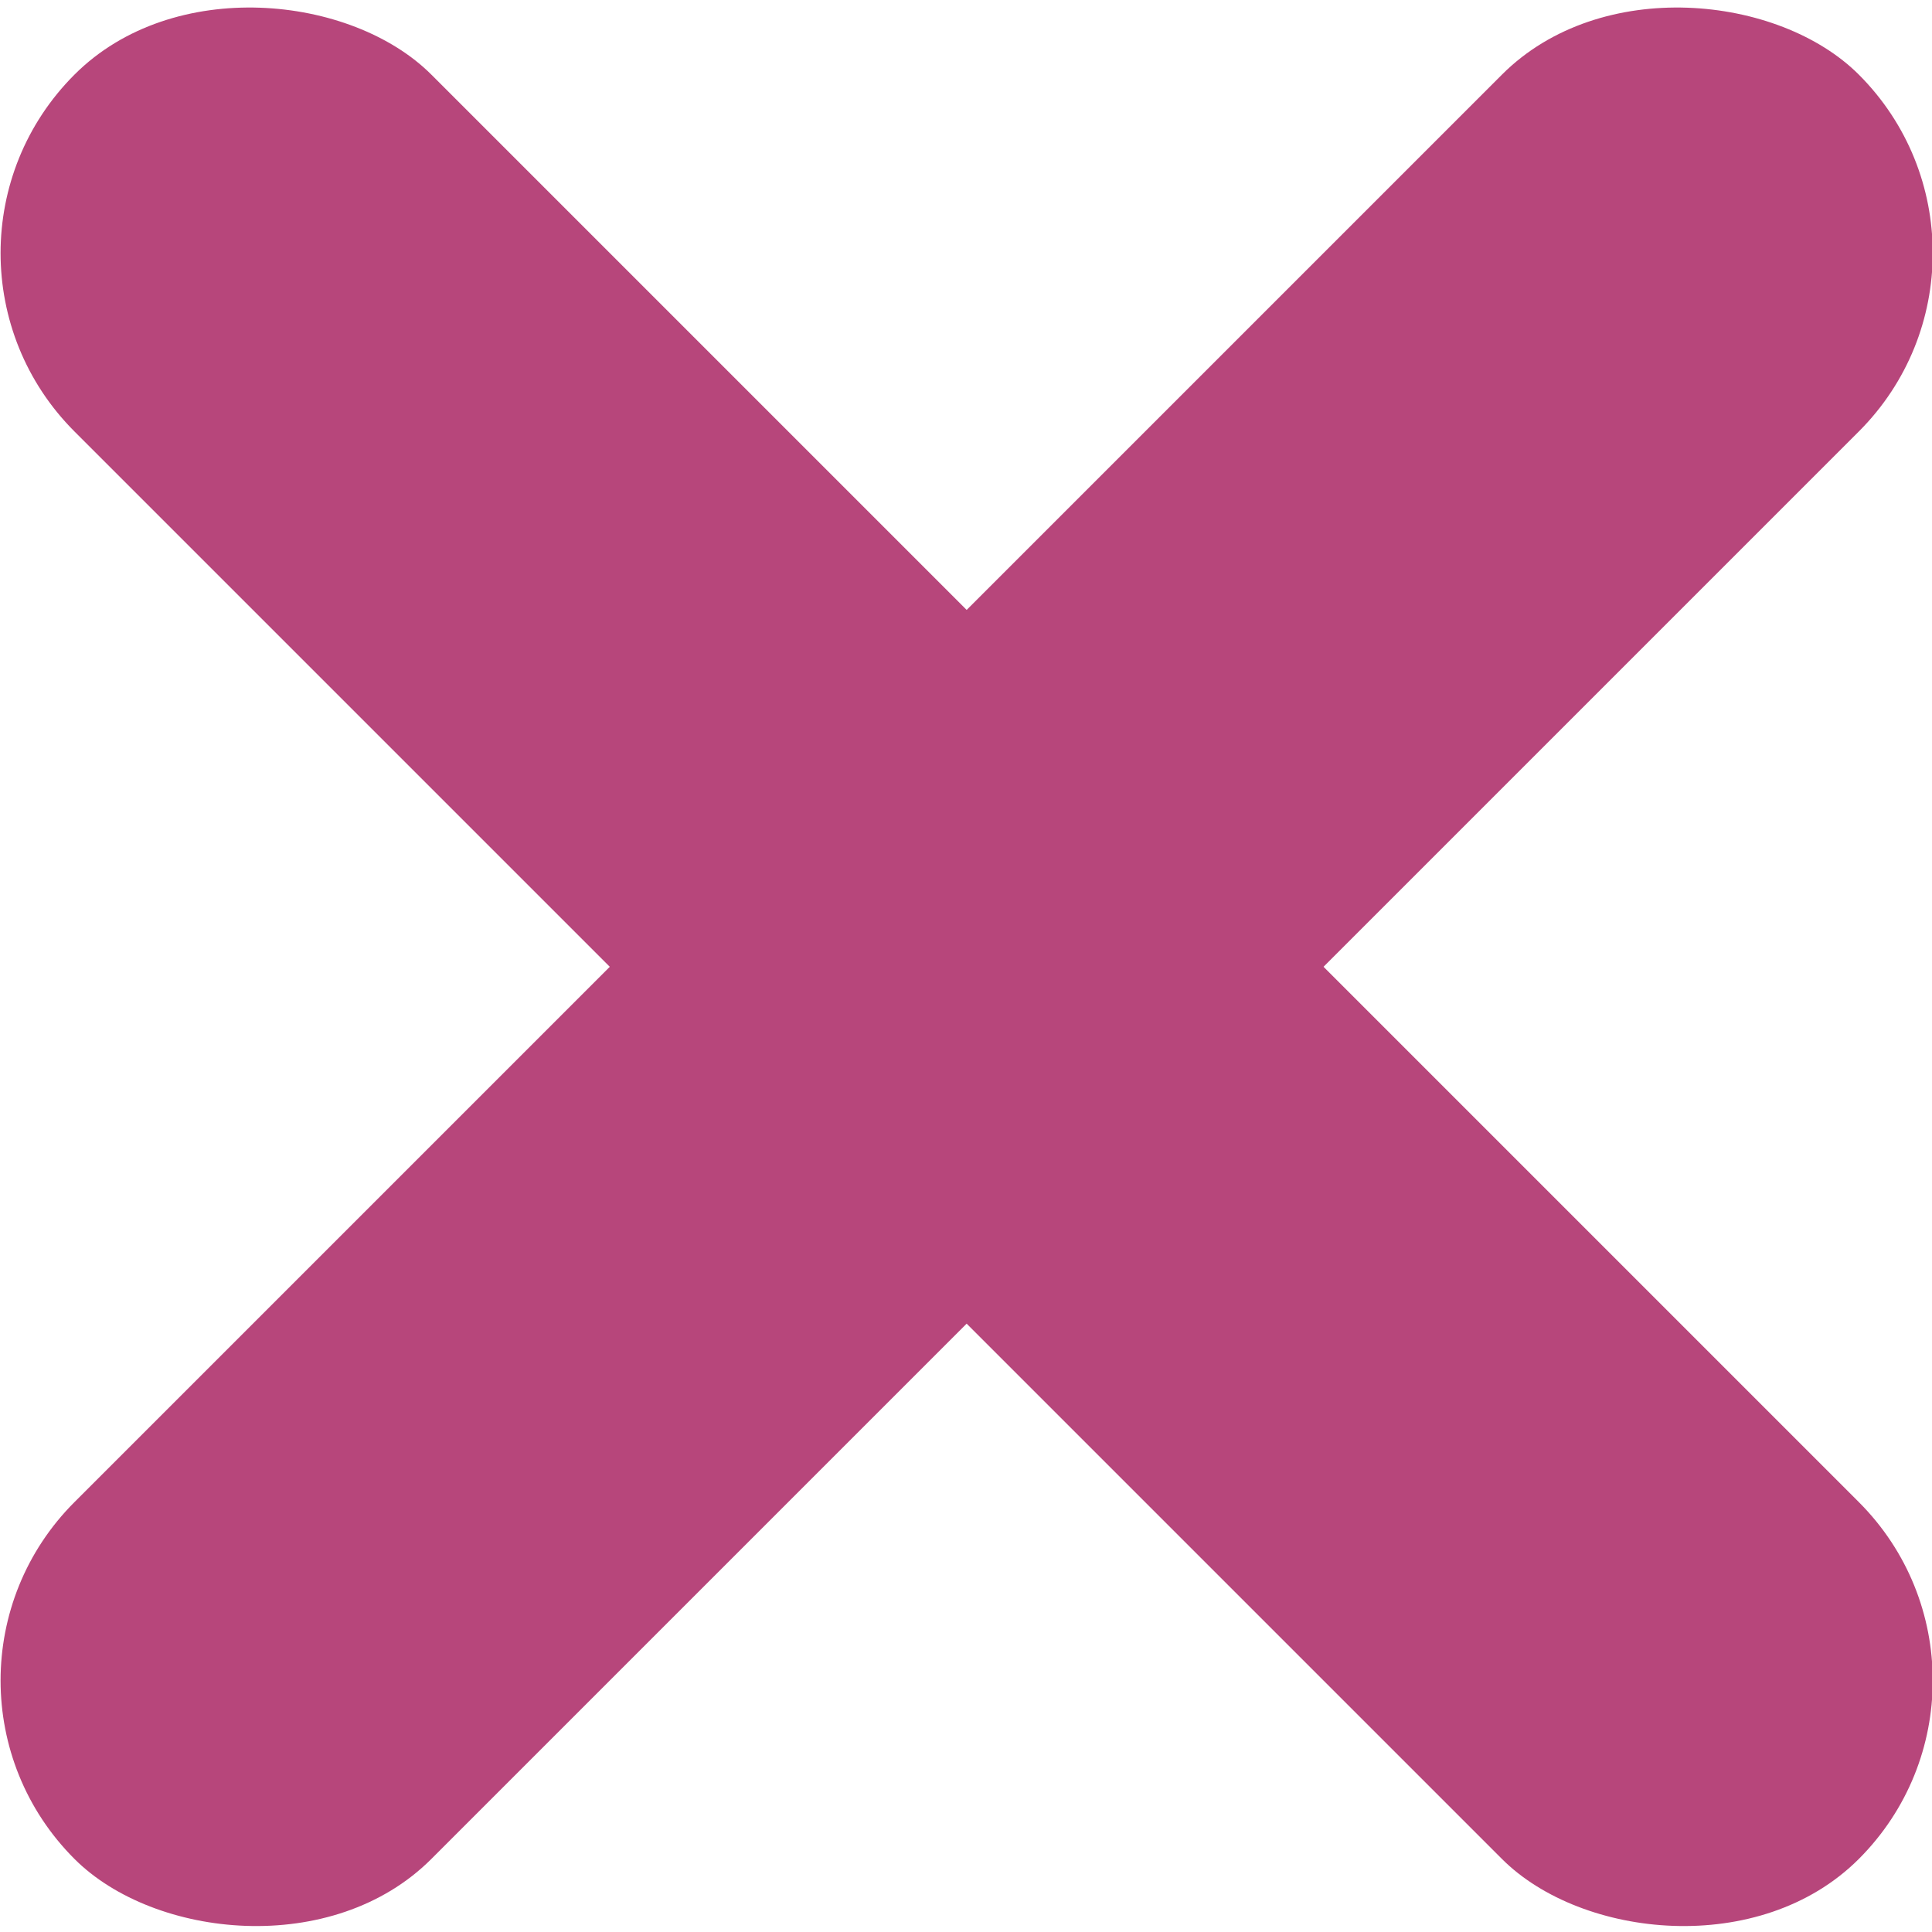
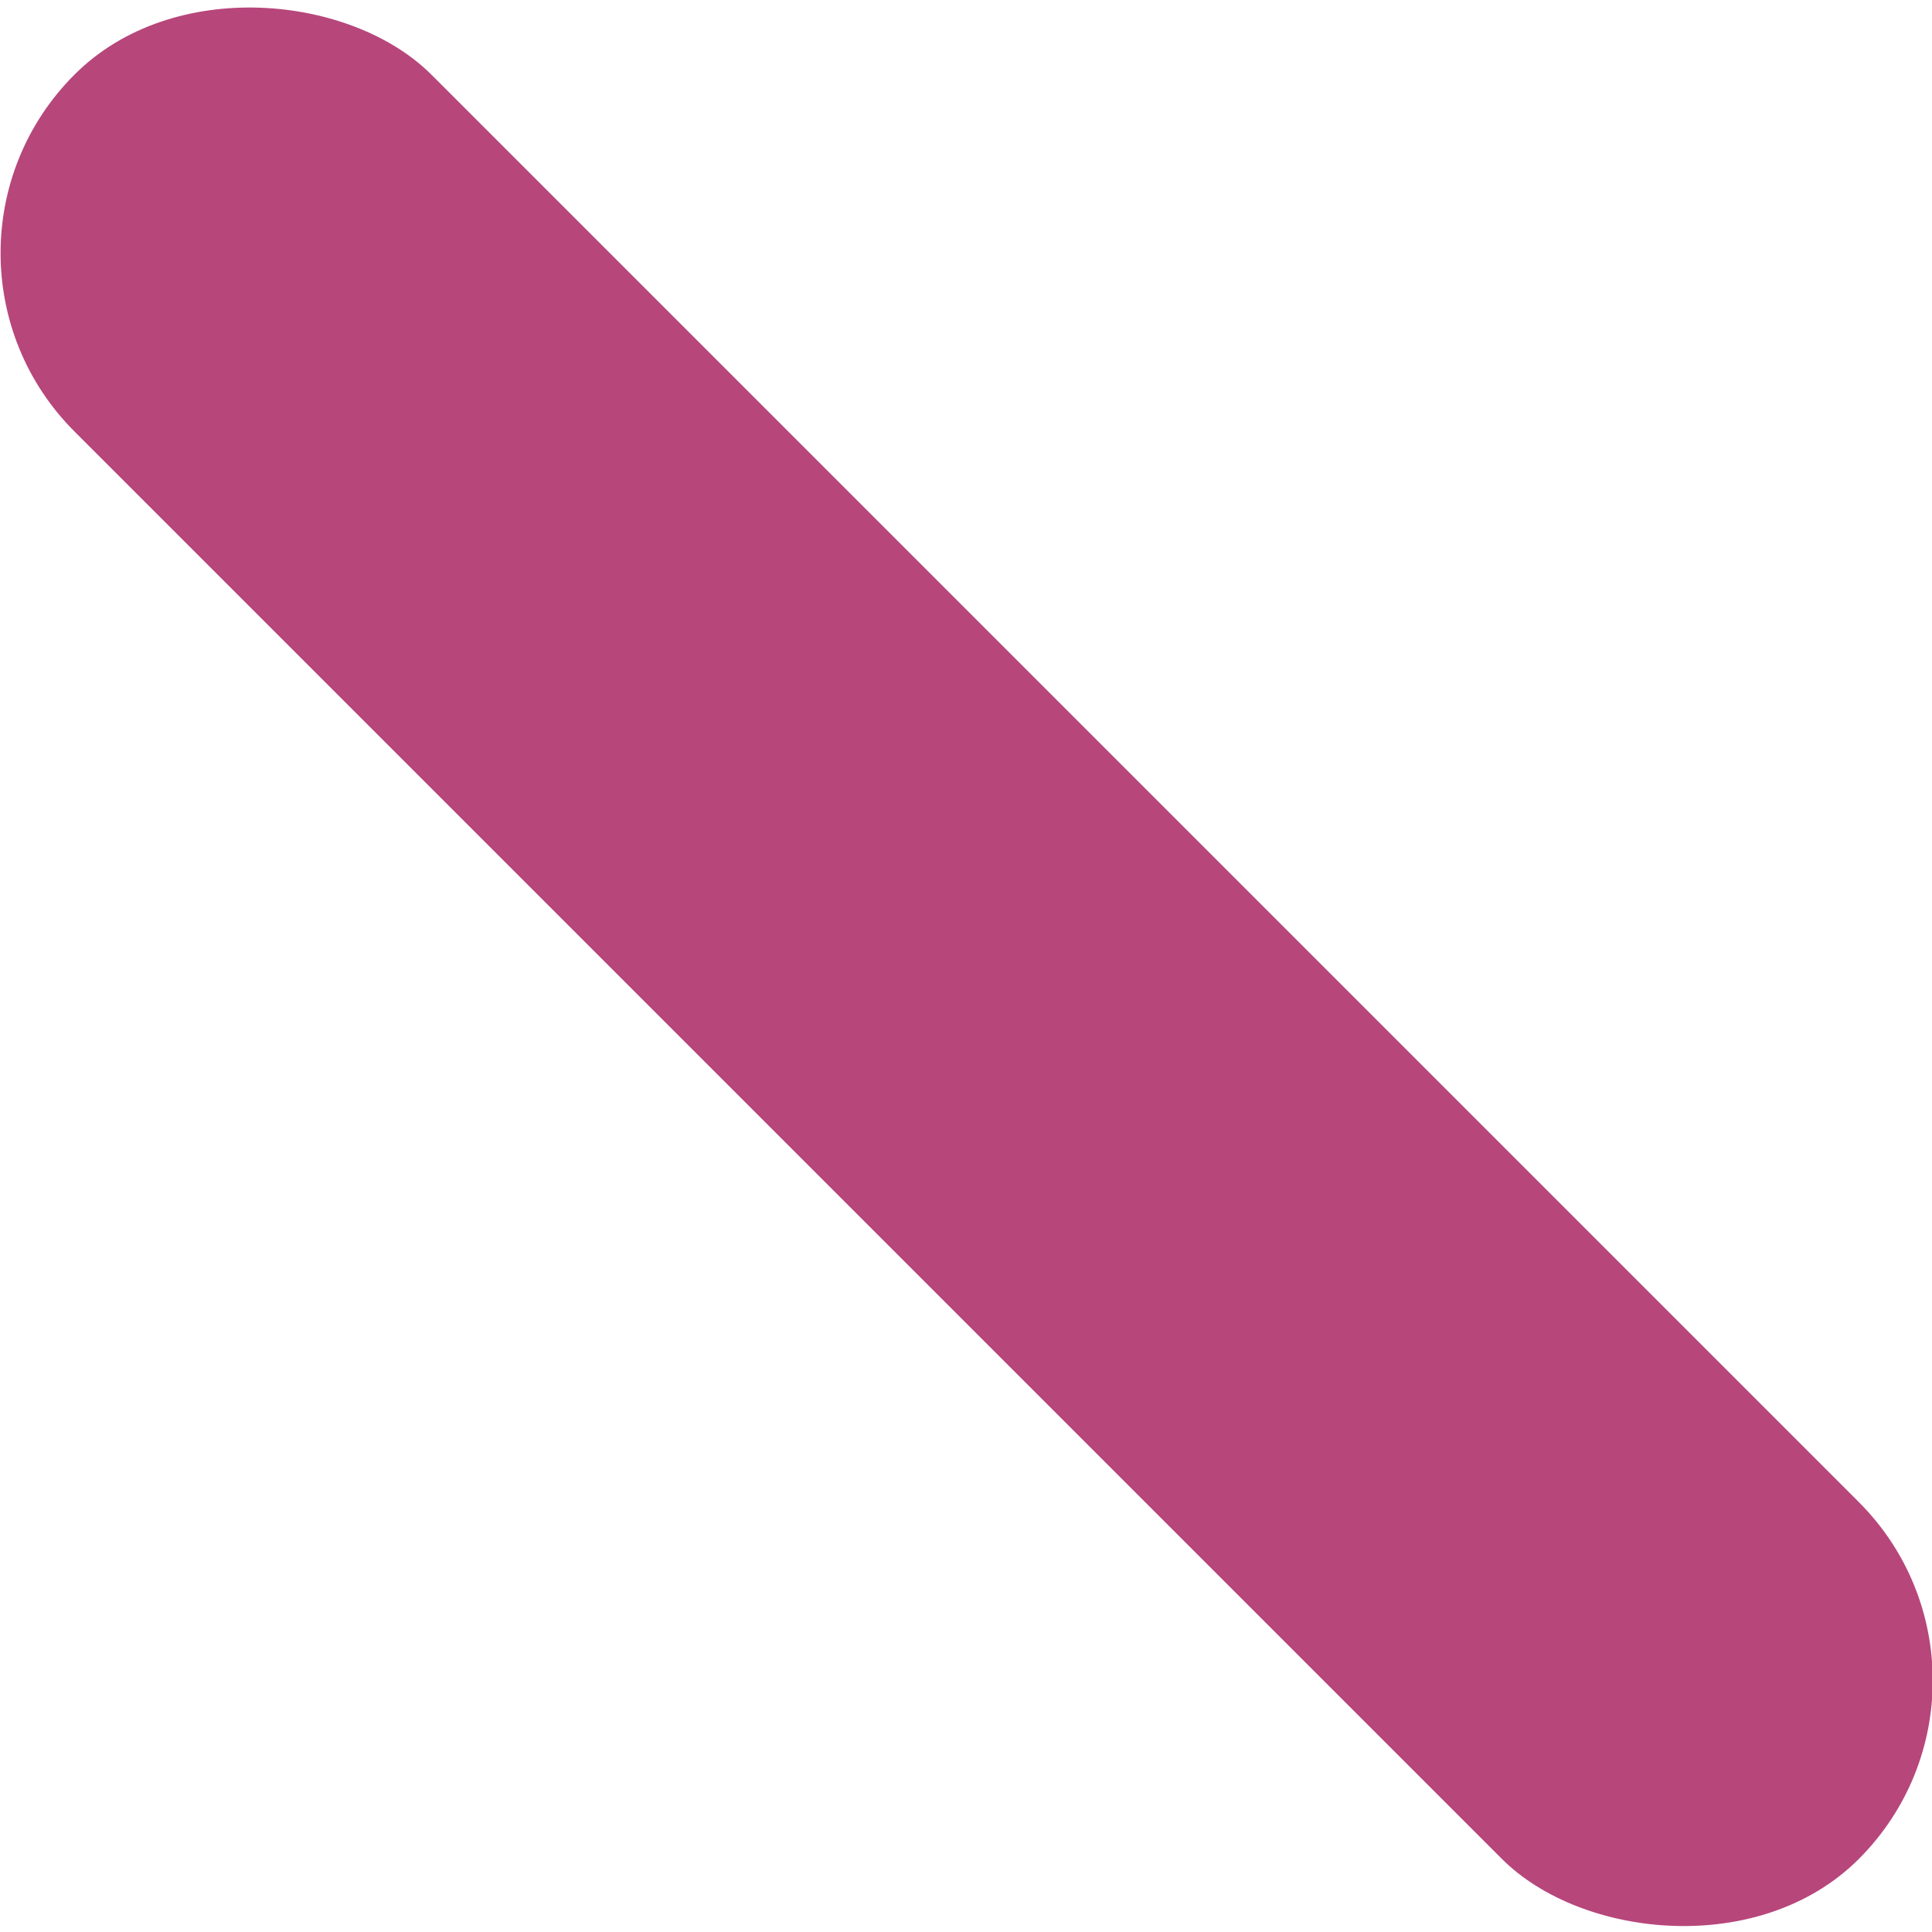
<svg xmlns="http://www.w3.org/2000/svg" id="Layer_2" width="12.25" height="12.25" viewBox="0 0 12.25 12.25">
  <defs>
    <style>.cls-1{fill:#b7467b;}</style>
  </defs>
  <g id="Layer_1-2">
    <g>
      <rect class="cls-1" x="4.53" y="-1.87" width="3.2" height="16" rx="1.6" ry="1.6" transform="translate(-2.54 6.13) rotate(-45)" />
-       <rect class="cls-1" x="-1.87" y="4.53" width="16" height="3.2" rx="1.6" ry="1.6" transform="translate(-2.54 6.13) rotate(-45)" />
    </g>
  </g>
</svg>